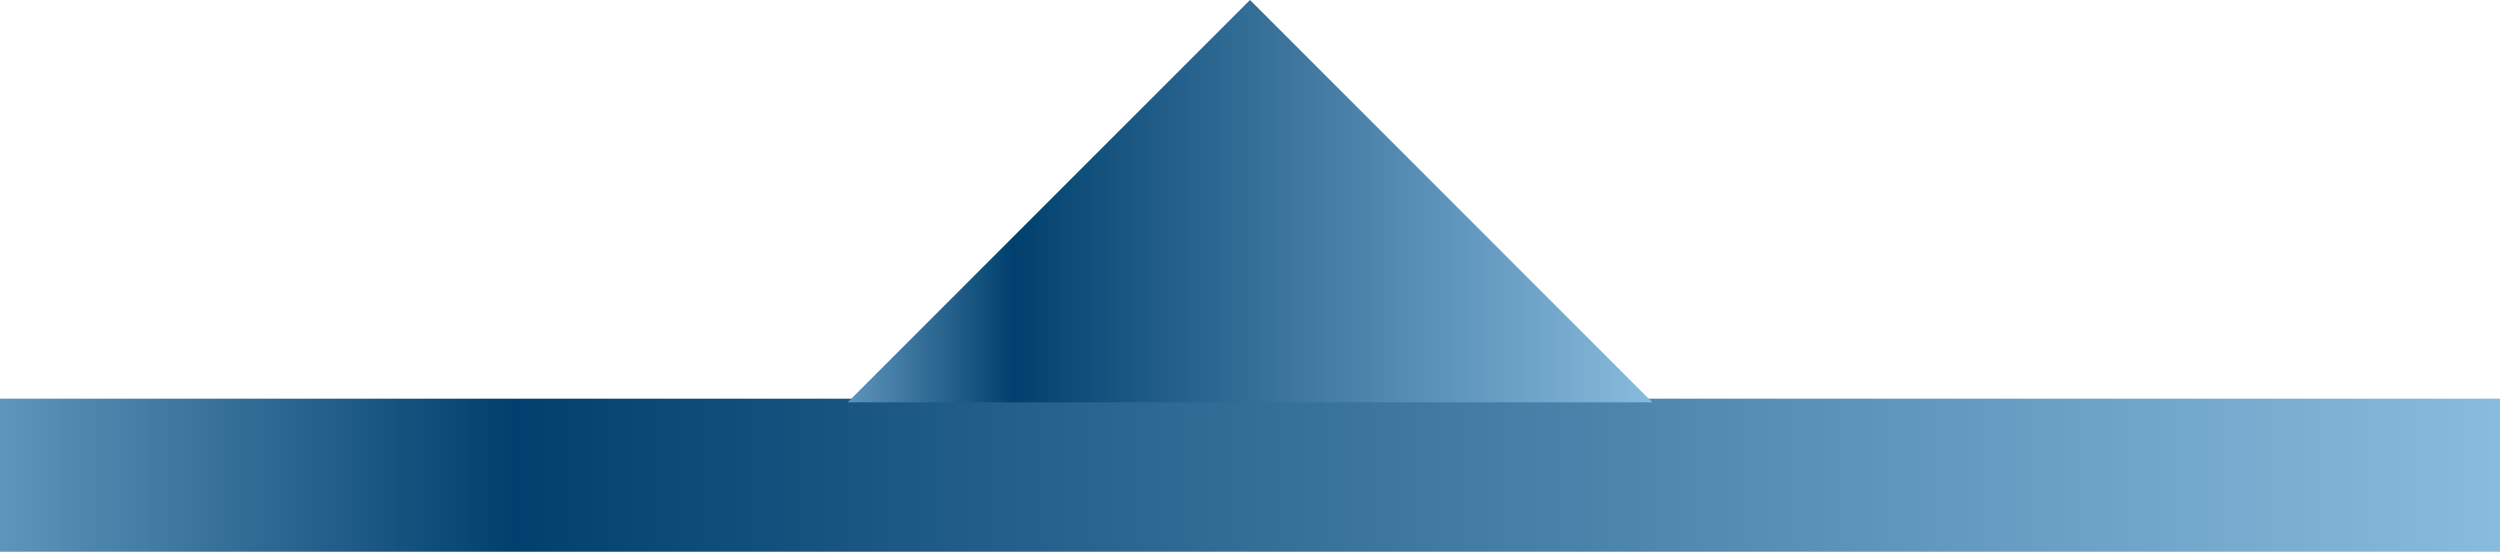
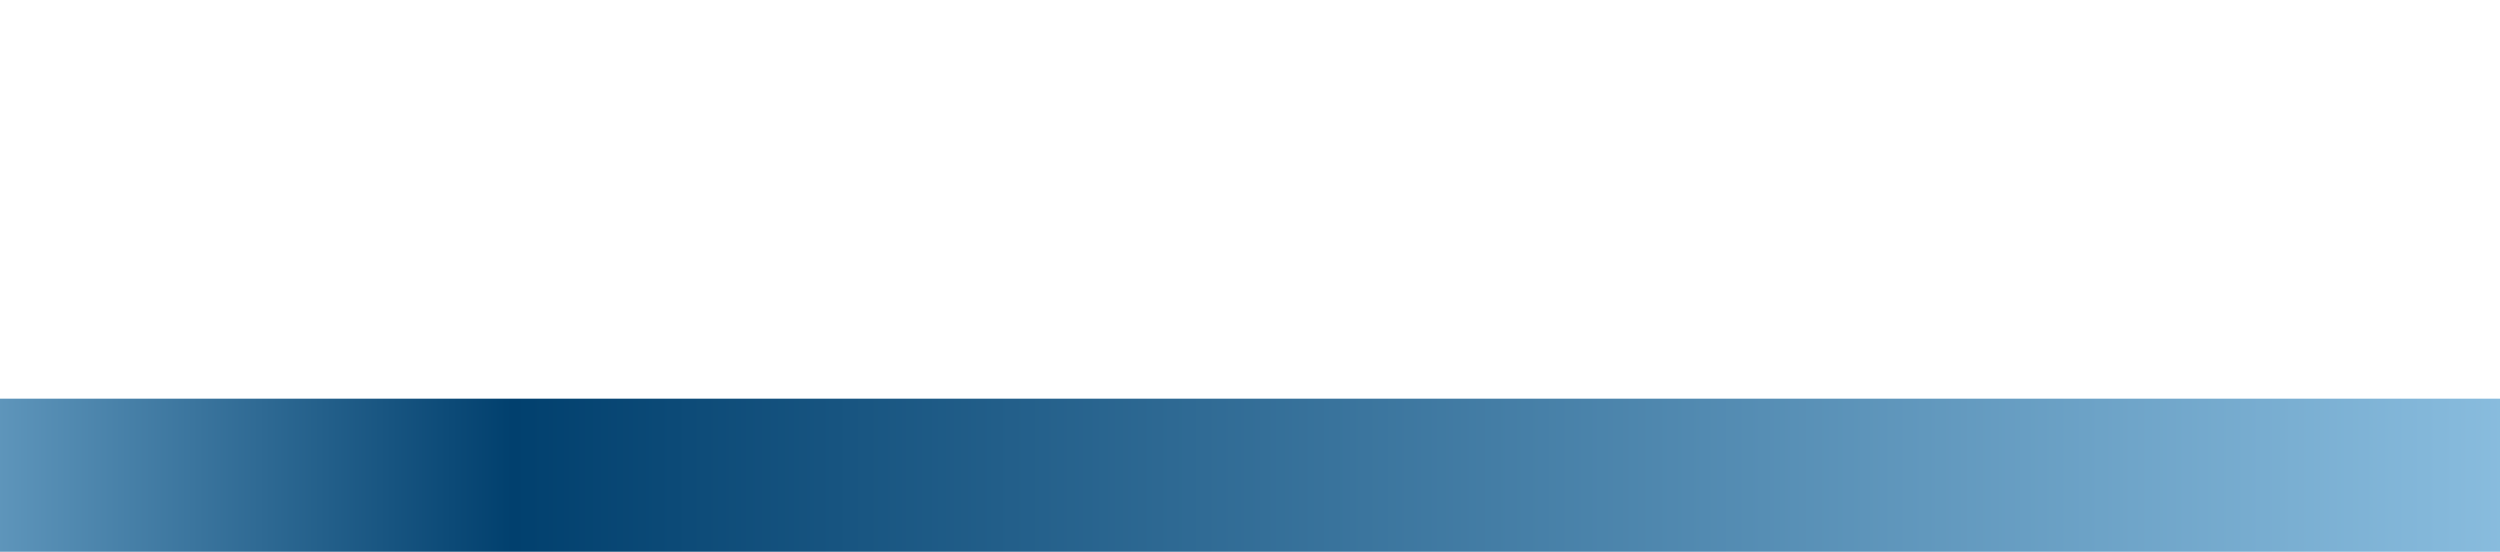
<svg xmlns="http://www.w3.org/2000/svg" xmlns:xlink="http://www.w3.org/1999/xlink" id="Layer_1" data-name="Layer 1" viewBox="0 0 130 28.69">
  <defs>
    <style>.cls-1{fill:url(#linear-gradient);}.cls-2{fill:url(#linear-gradient-2);}</style>
    <linearGradient id="linear-gradient" x1="-68" y1="24.71" x2="194.9" y2="24.71" gradientUnits="userSpaceOnUse">
      <stop offset="0" stop-color="#01406e" />
      <stop offset="0.02" stop-color="#01406e" />
      <stop offset="0.18" stop-color="#a6d7f6" />
      <stop offset="0.36" stop-color="#01406e" />
      <stop offset="0.84" stop-color="#a6d7f6" />
      <stop offset="1" stop-color="#244064" />
    </linearGradient>
    <linearGradient id="linear-gradient-2" x1="22.2" y1="10.46" x2="106.8" y2="10.46" xlink:href="#linear-gradient" />
  </defs>
  <title>arrowUP</title>
  <rect class="cls-1" y="20.73" width="130" height="7.96" />
-   <polygon class="cls-2" points="65 0 44.08 20.92 85.92 20.92 65 0" />
</svg>